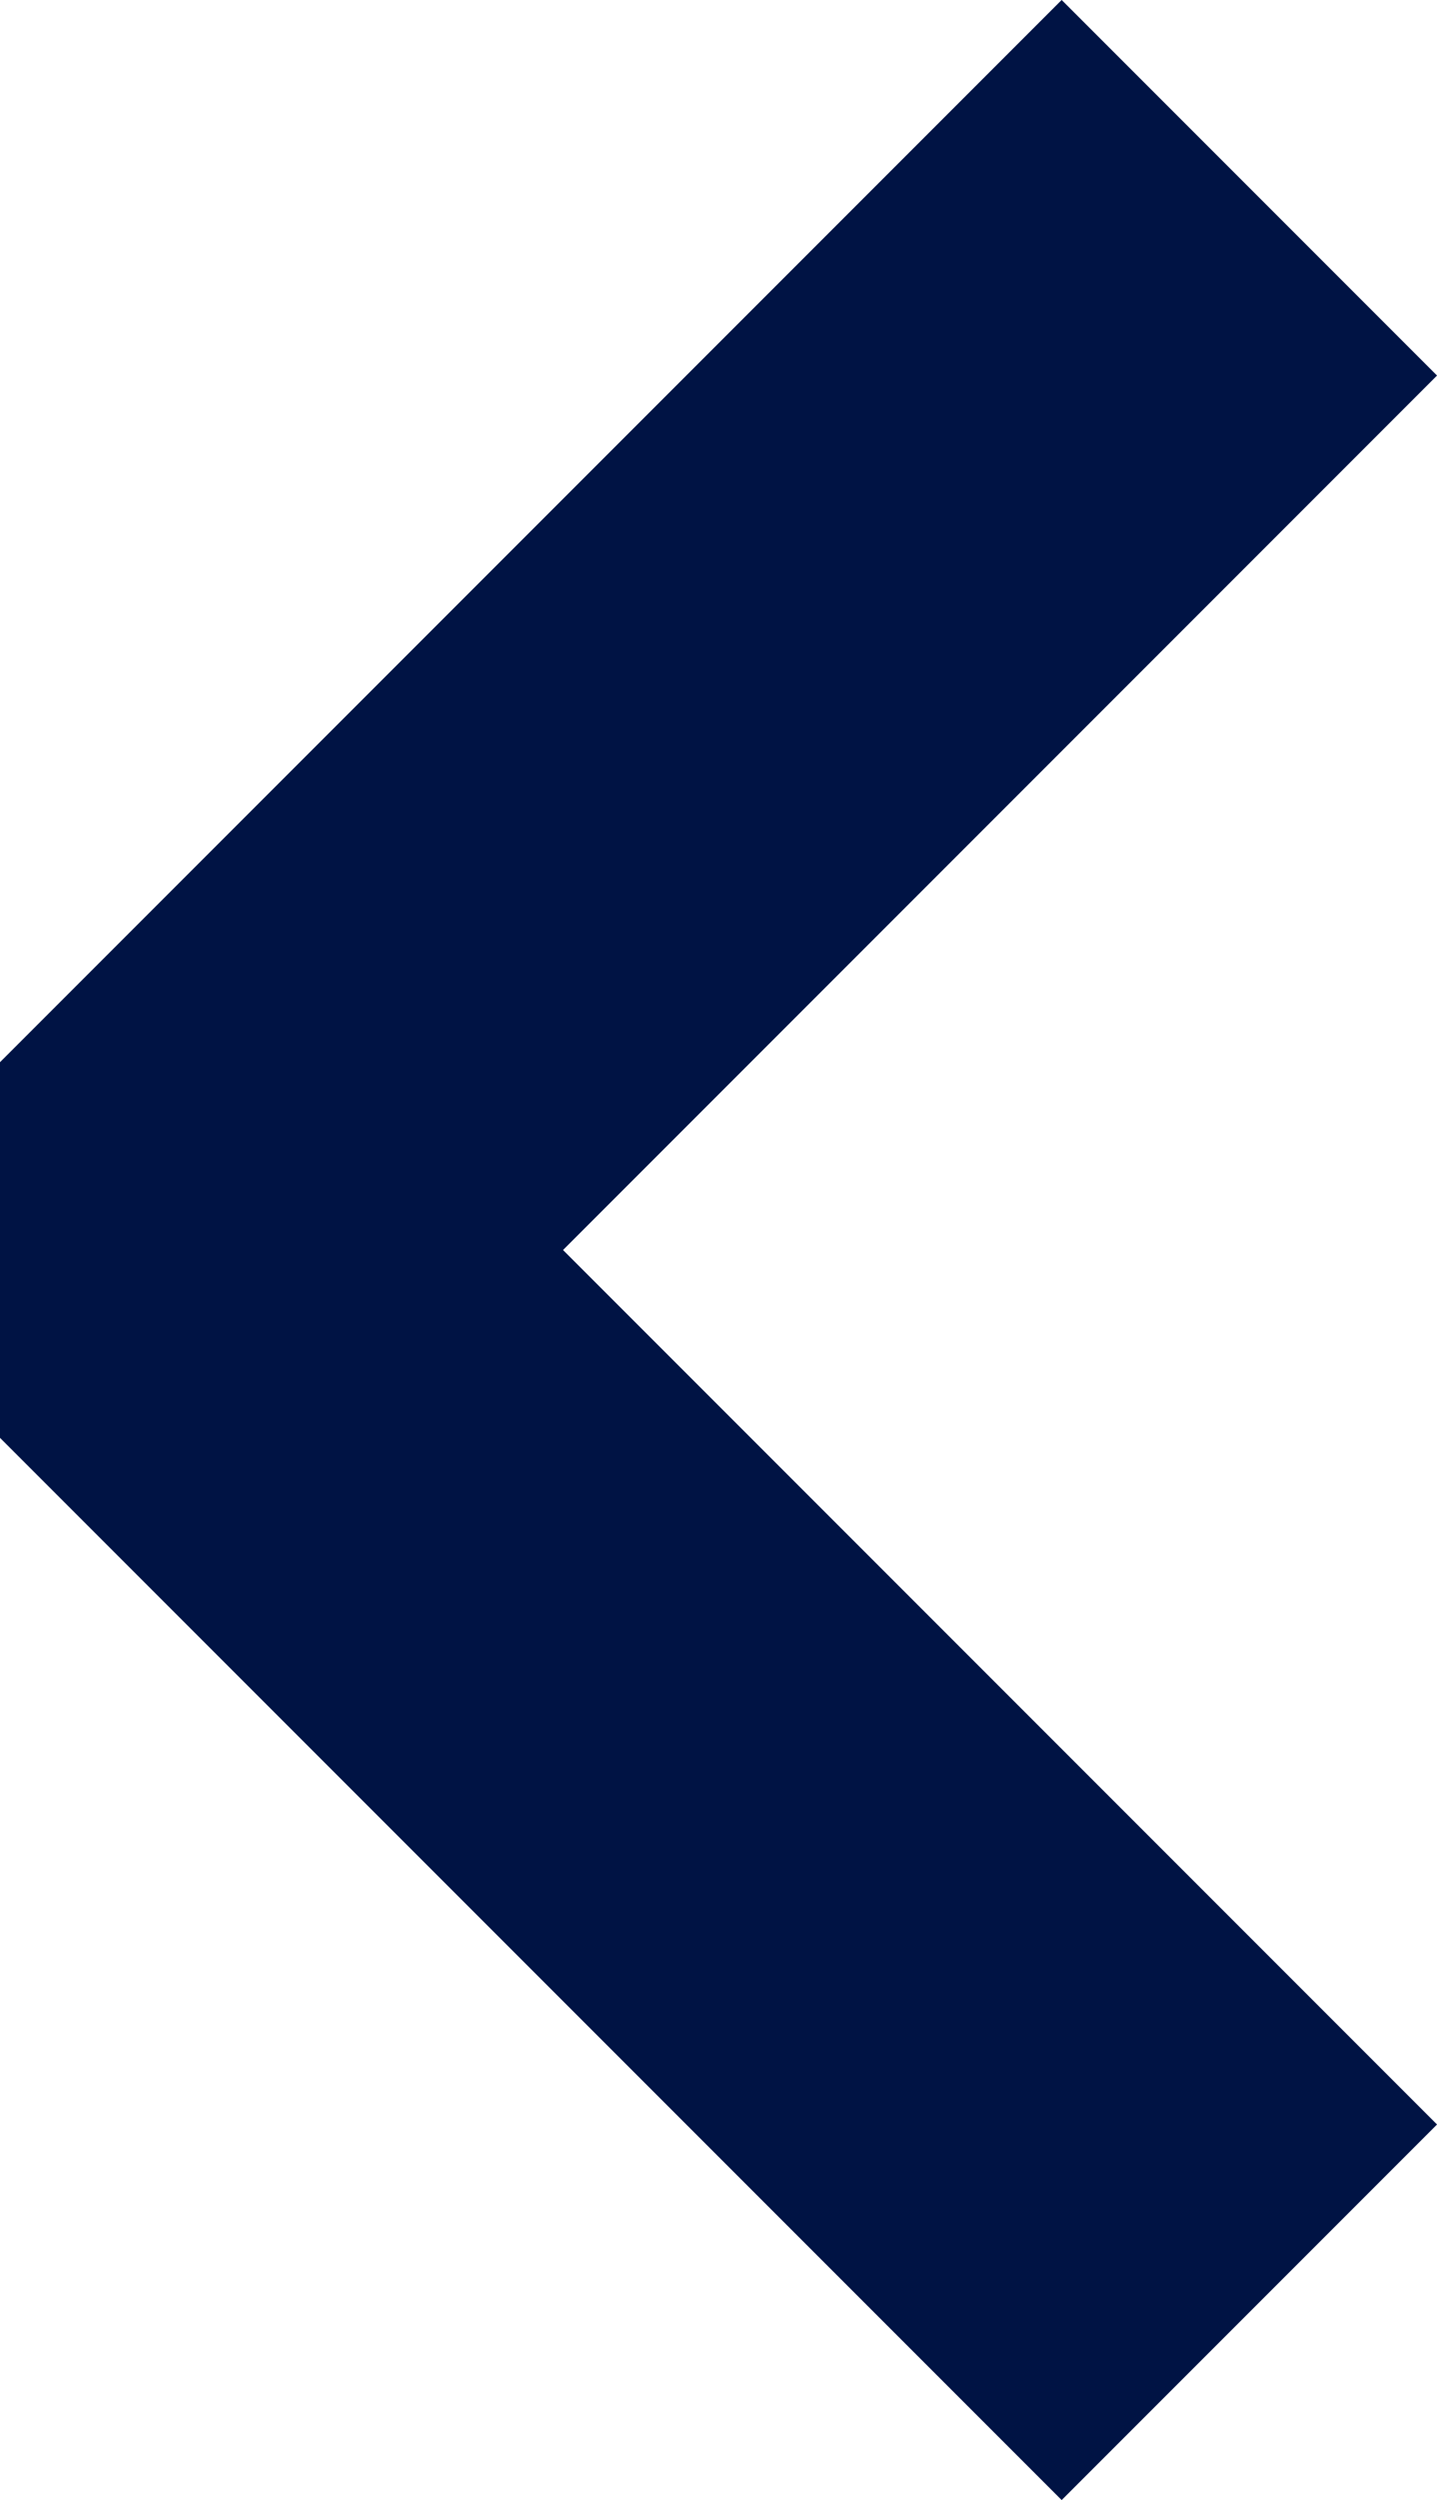
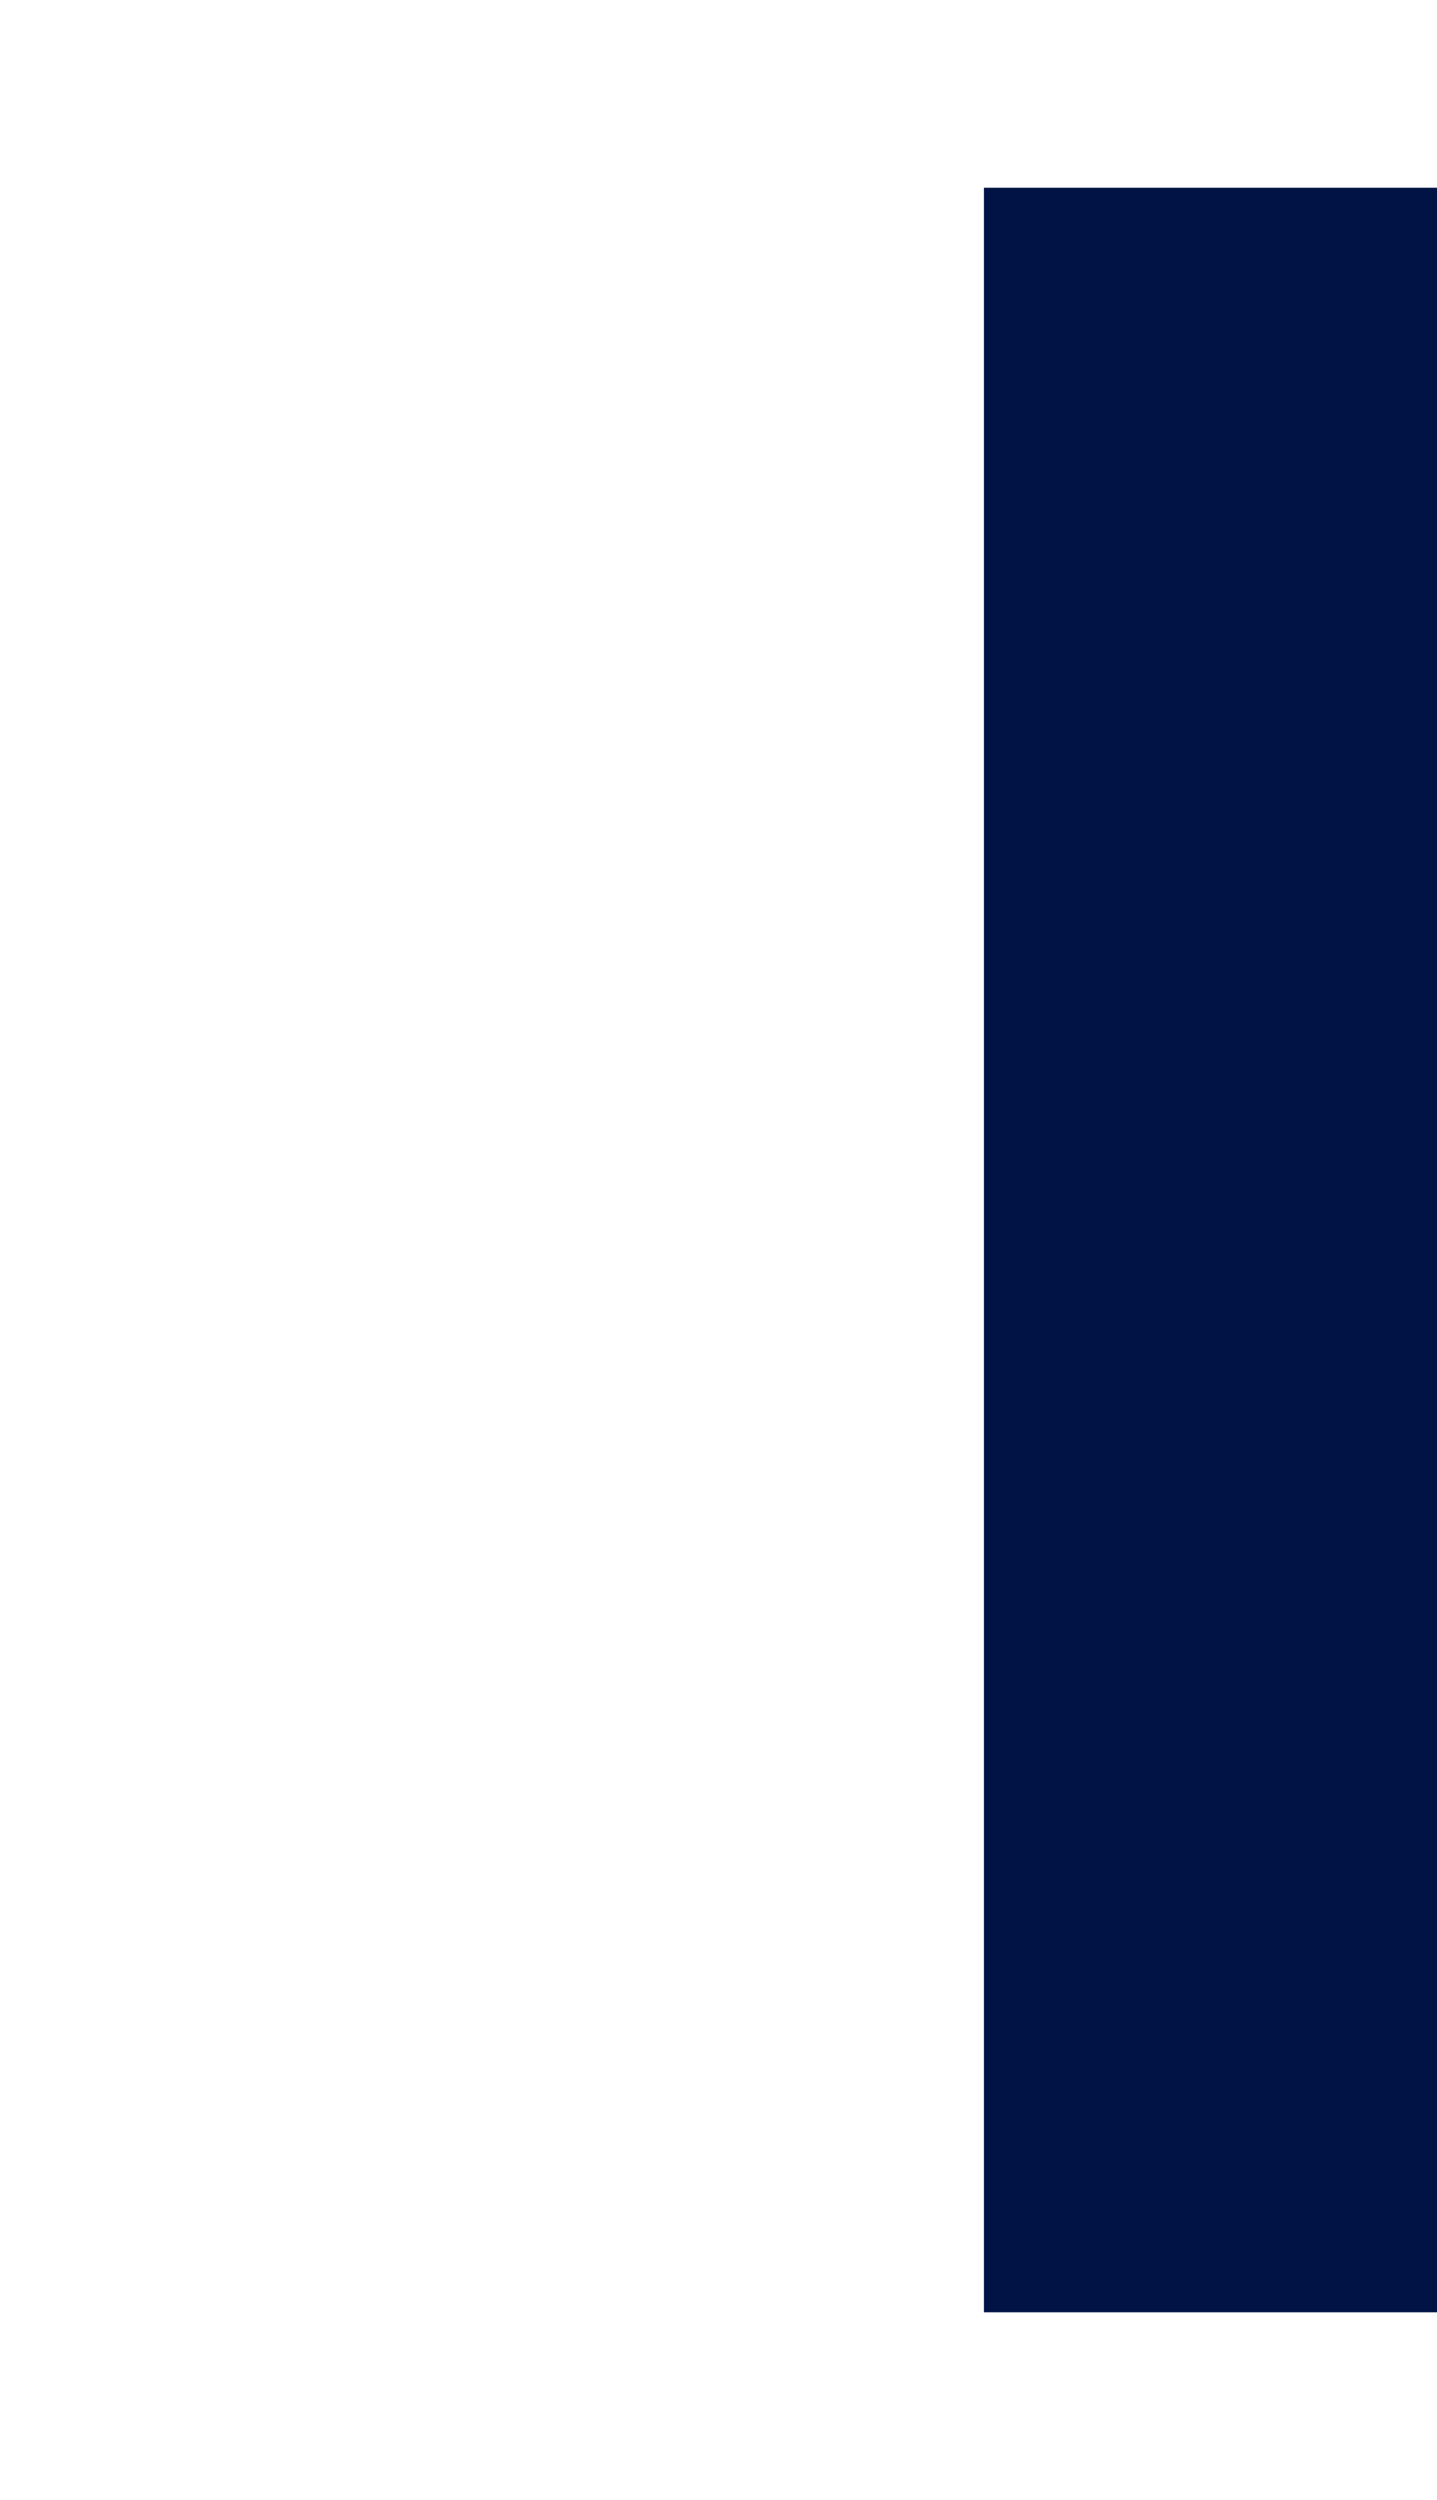
<svg xmlns="http://www.w3.org/2000/svg" viewBox="0 0 5.414 9.414" width="5.414" height="9.414" fill="none" customFrame="#000000">
-   <path id="Vector 5" d="M0 0L4 4L0 8" stroke="rgb(0,19.197,68.254)" stroke-linejoin="bevel" stroke-width="2" transform="matrix(-1,-8.74228e-08,8.74228e-08,-1,4.707,8.707)" />
+   <path id="Vector 5" d="M0 0L0 8" stroke="rgb(0,19.197,68.254)" stroke-linejoin="bevel" stroke-width="2" transform="matrix(-1,-8.74228e-08,8.74228e-08,-1,4.707,8.707)" />
</svg>